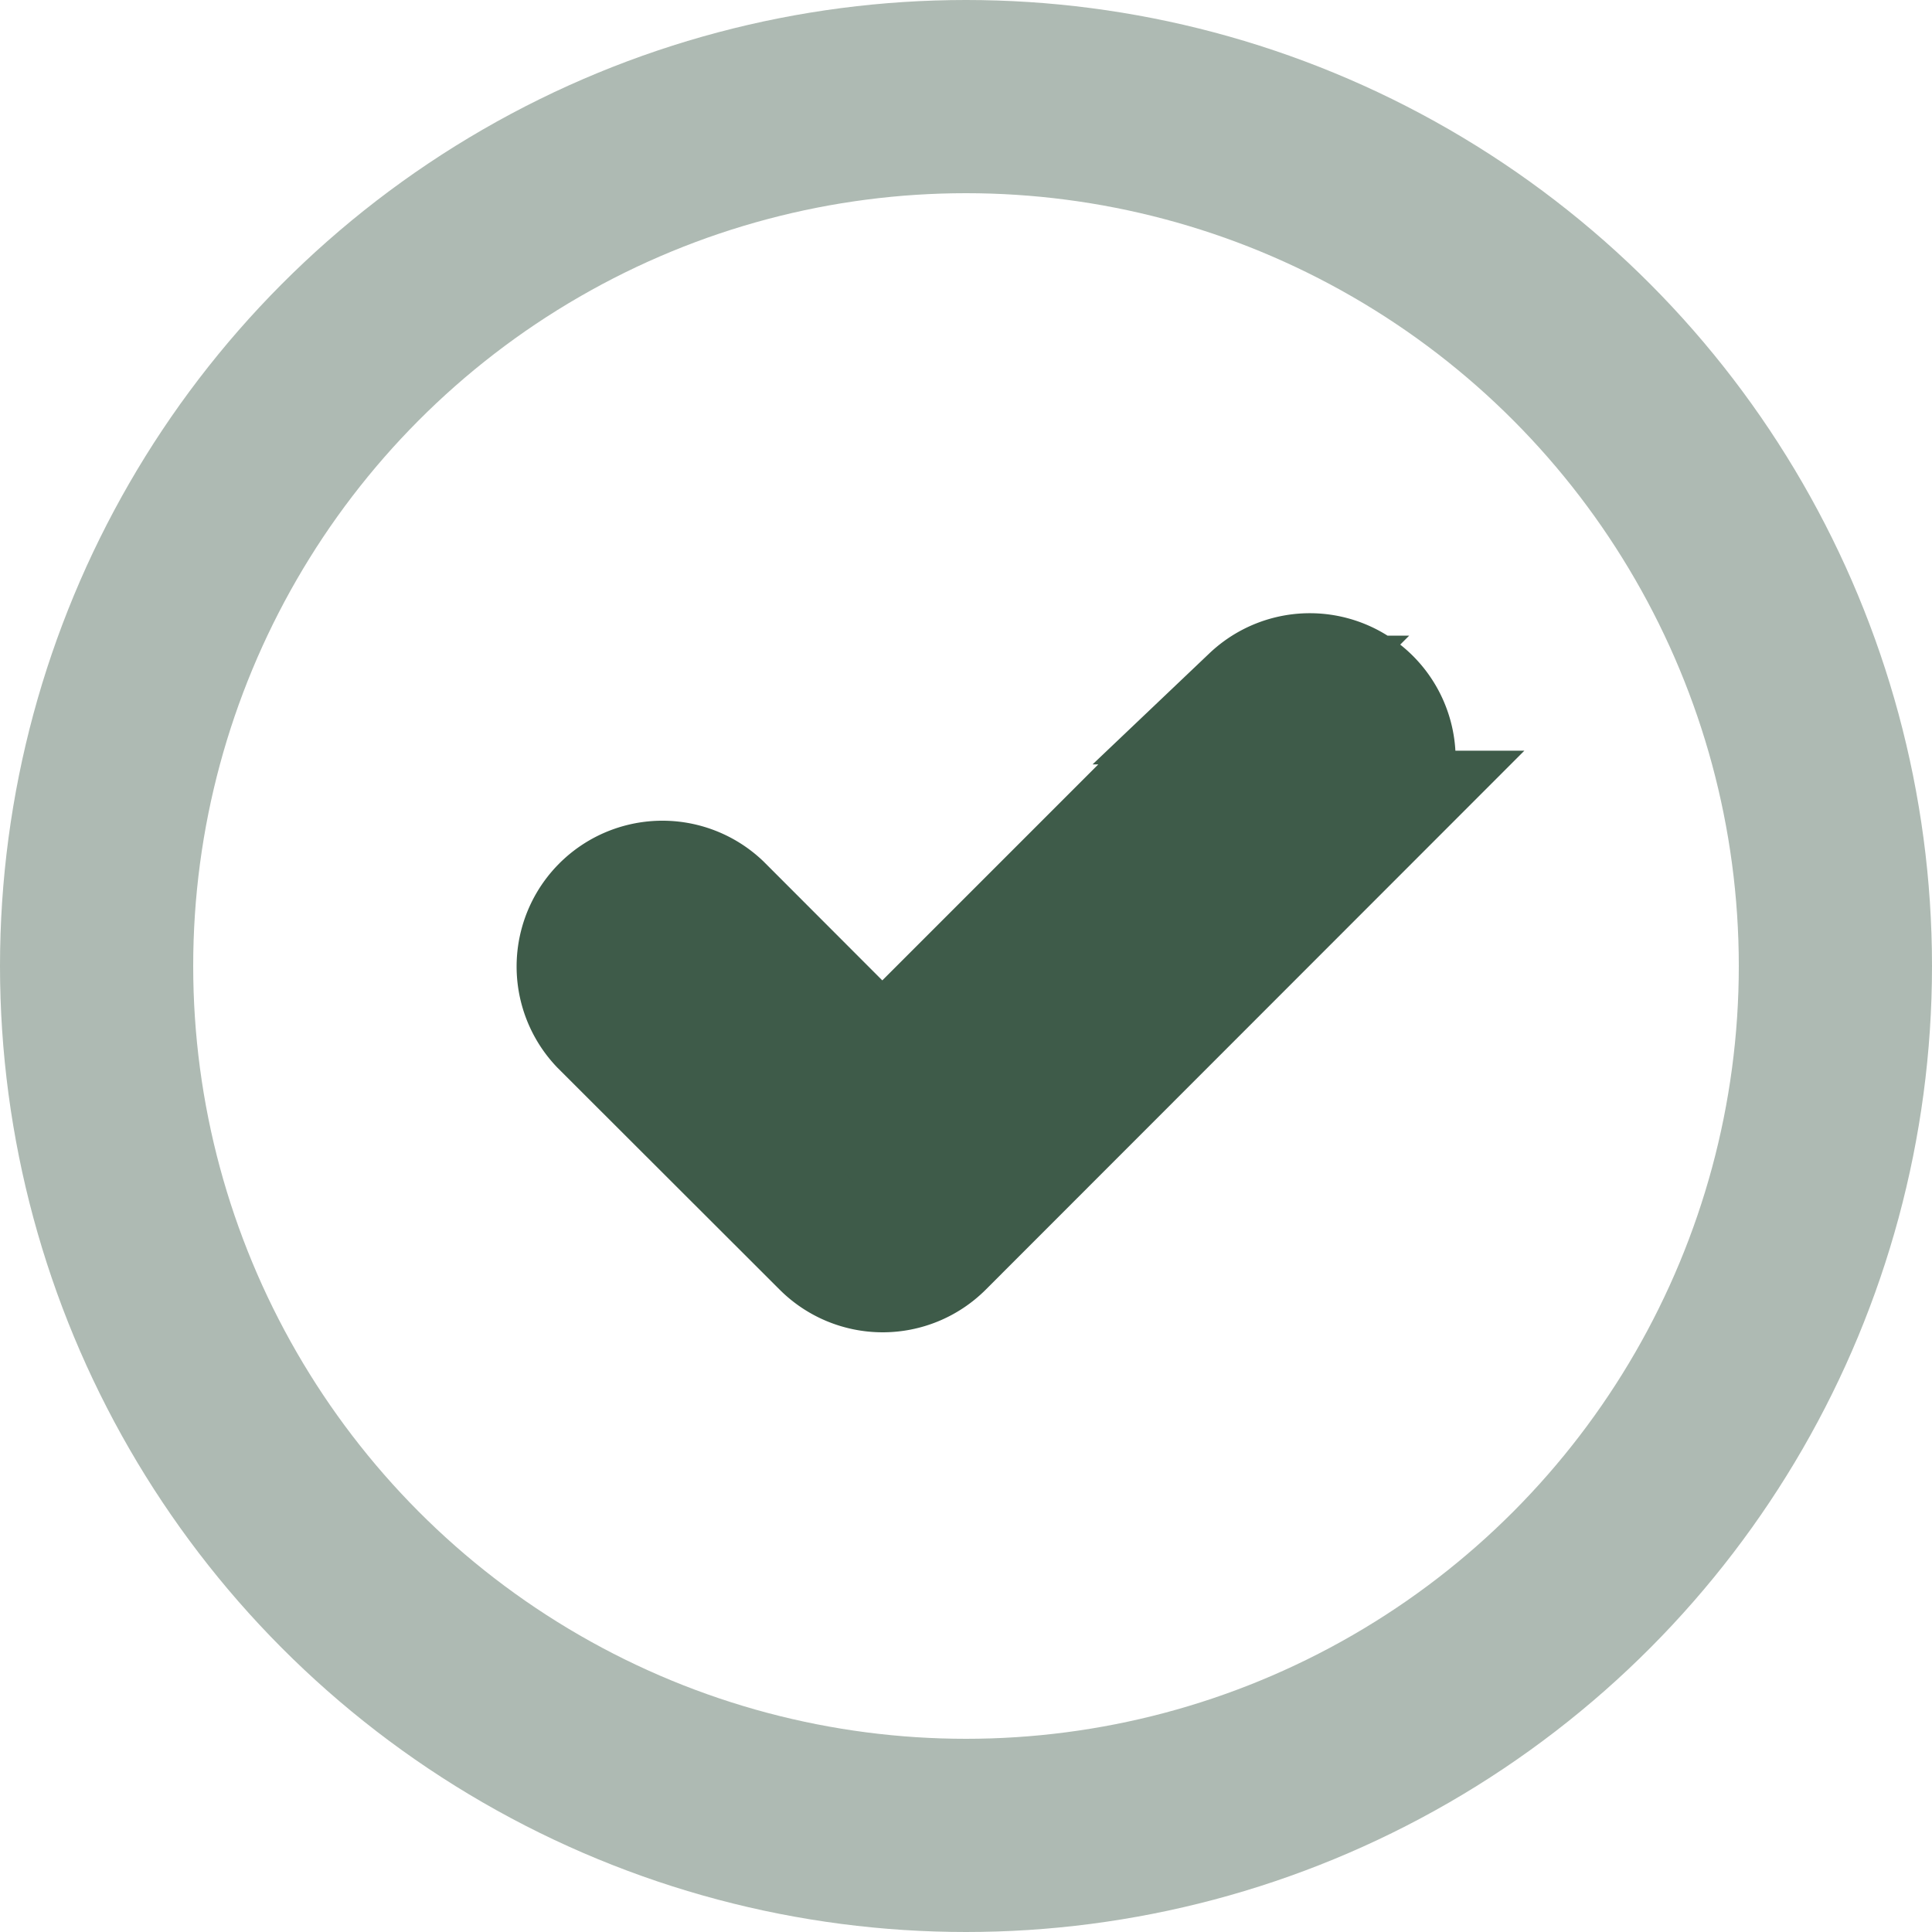
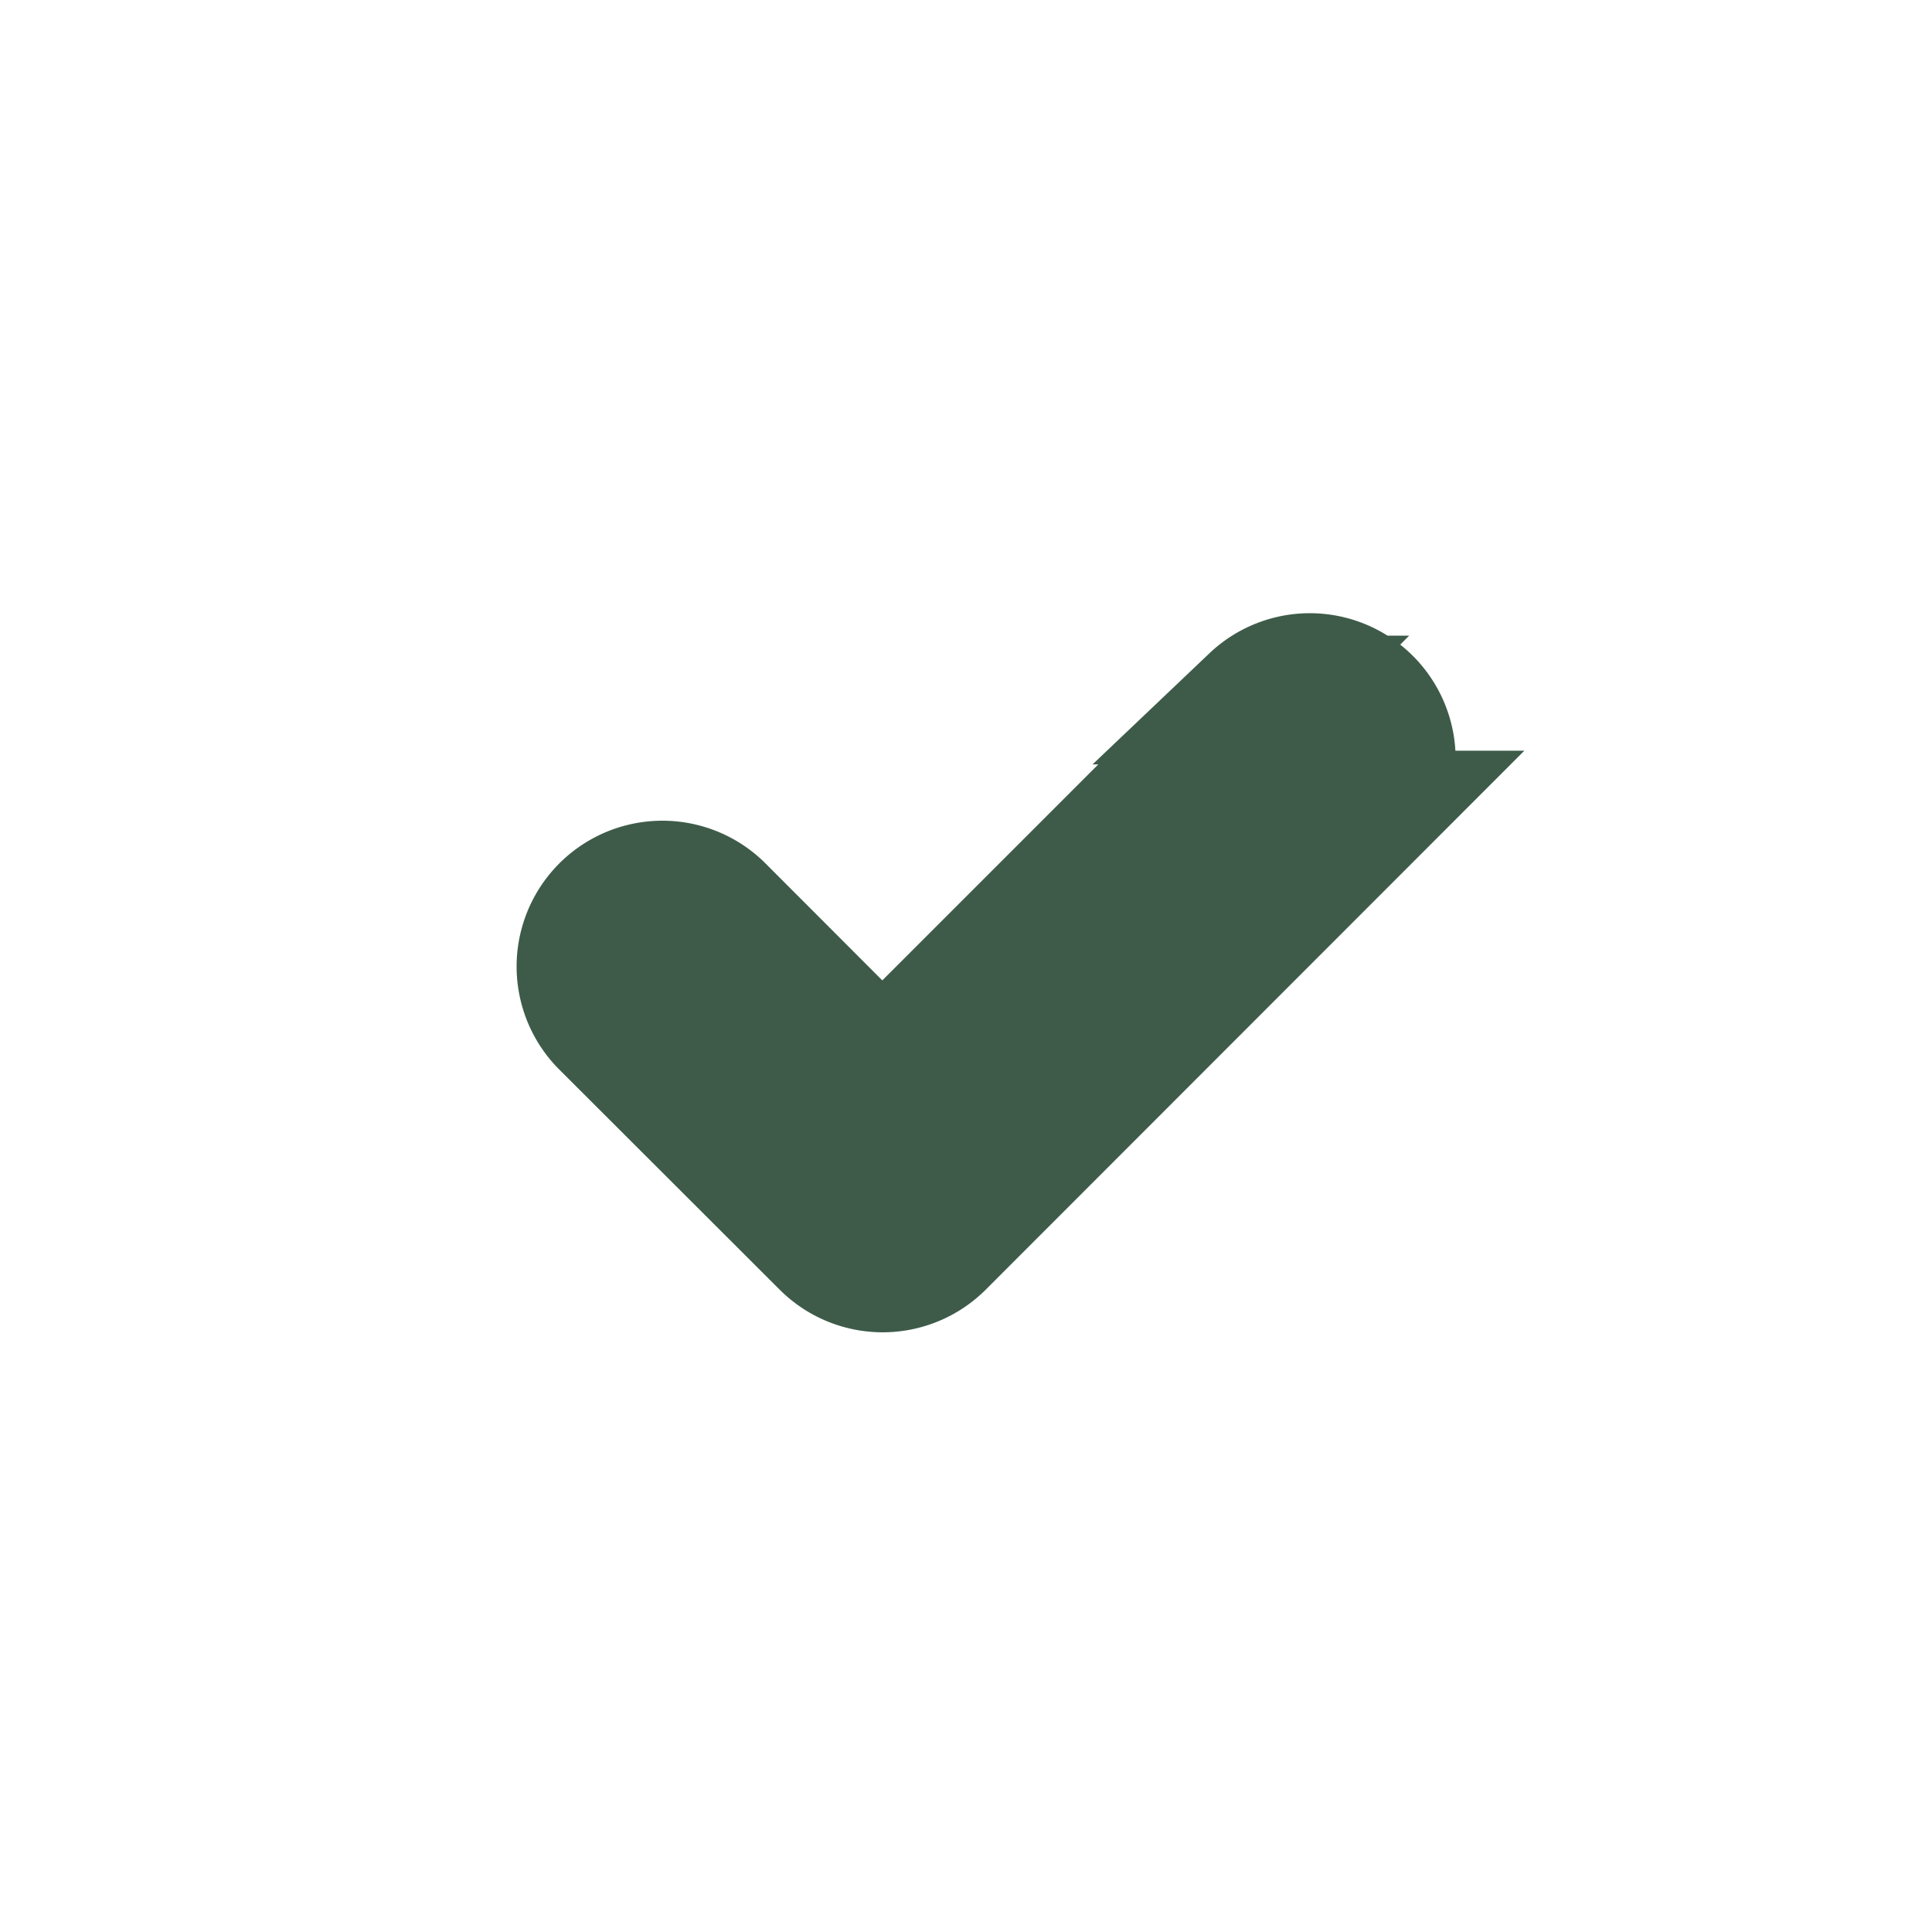
<svg xmlns="http://www.w3.org/2000/svg" id="icon_check" data-name="icon check" width="30" height="30" viewBox="0 0 30 30">
  <path id="Caminho_9904" data-name="Caminho 9904" d="M12.257,57.345,5.6,64.006a1.264,1.264,0,0,1-1.787,0L.37,60.567A1.264,1.264,0,0,1,2.157,58.78L4.7,61.326l5.768-5.768a1.264,1.264,0,0,1,1.787,1.787Z" transform="translate(9 -44.688)" fill="#3e5b49" stroke="#3e5b49" stroke-width="2" />
  <g id="Elipse_71" data-name="Elipse 71" fill="none" stroke="#3e5b49" stroke-width="3" opacity="0.42">
    <circle cx="15" cy="15" r="15" stroke="none" />
-     <circle cx="15" cy="15" r="13.5" fill="none" />
  </g>
</svg>